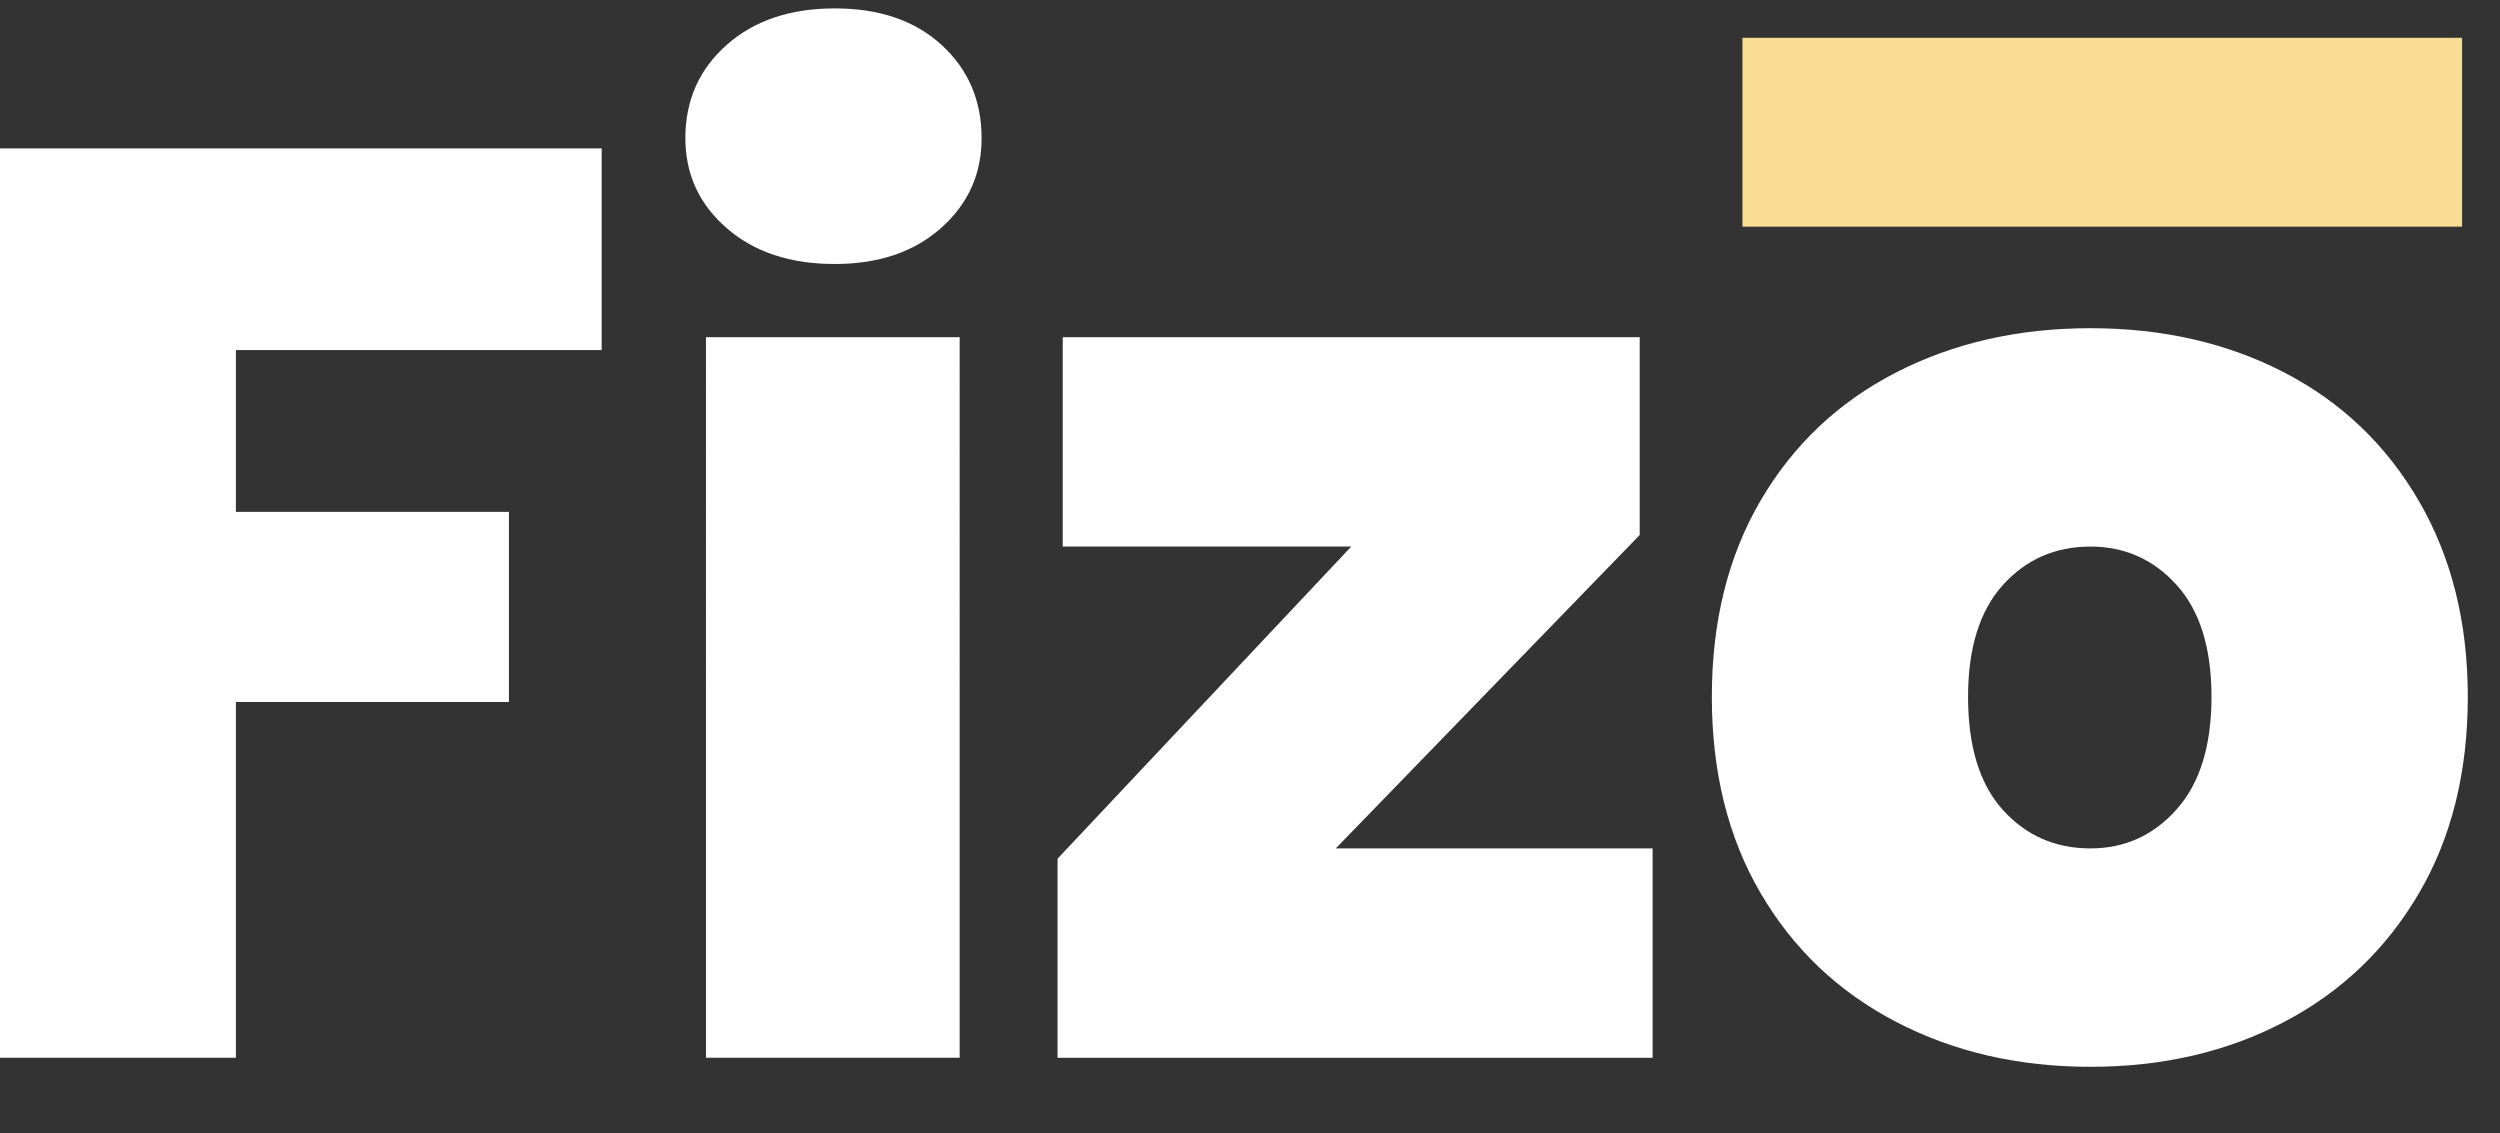
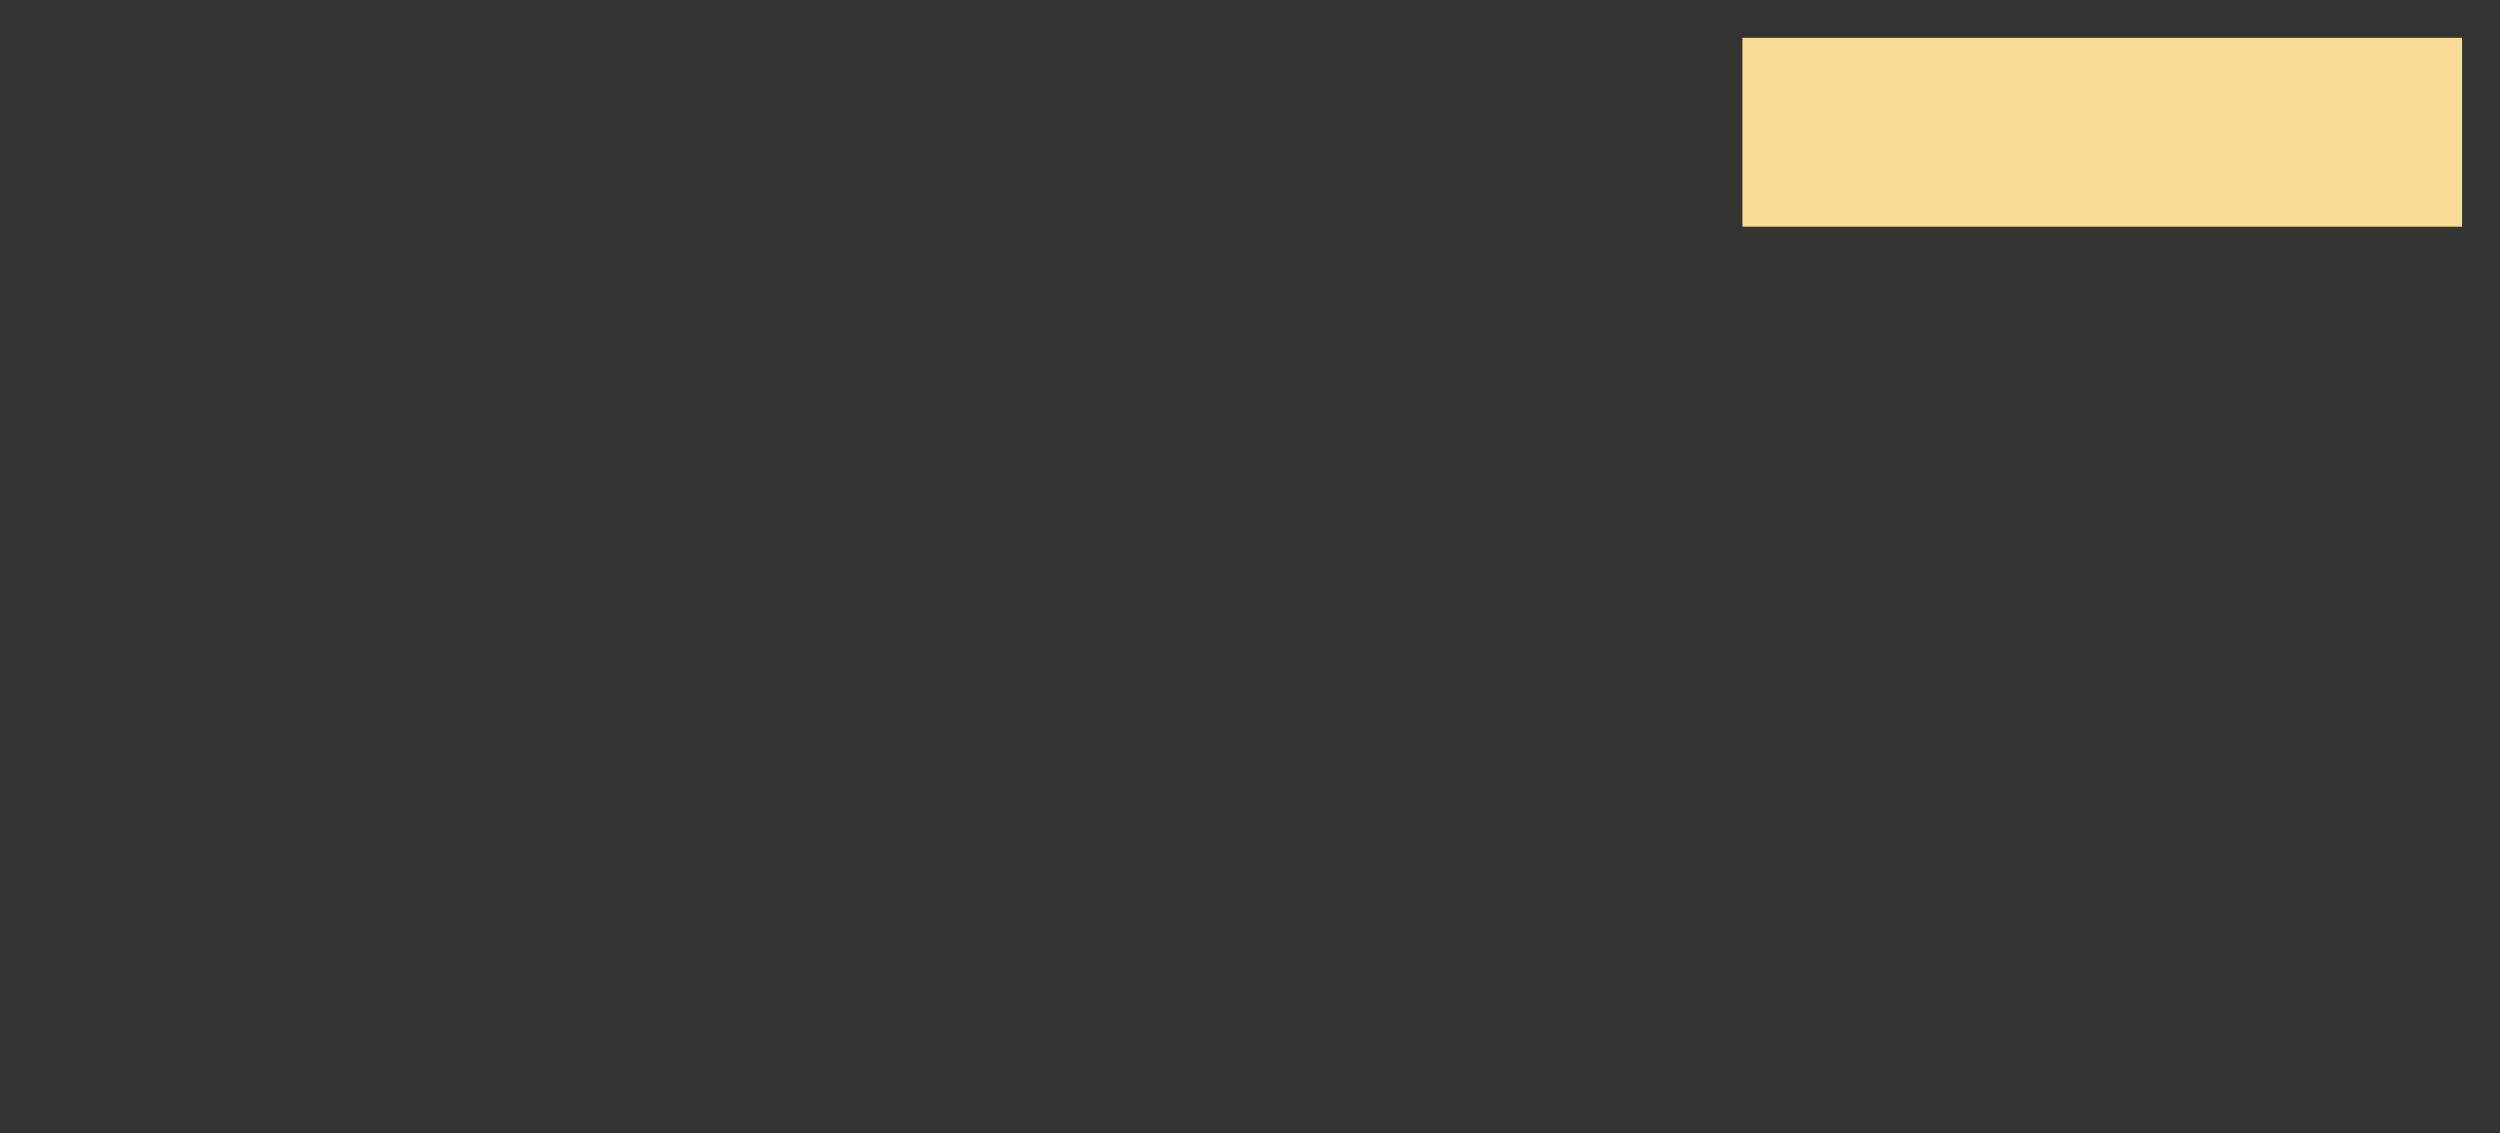
<svg xmlns="http://www.w3.org/2000/svg" version="1.1" x="0px" y="0px" width="75px" height="34px" viewBox="0.534 -0.252 75 34" enable-background="new 0.534 -0.252 75 34" xml:space="preserve">
  <rect x="0.534" y="-0.252" width="75" height="34" fill="#333333" stroke="none" />
  <defs>
</defs>
  <g id="Fizo_1_">
    <g>
-       <path fill-rule="evenodd" clip-rule="evenodd" fill="#FFFFFF" d="M0,31.481h7.611V20.808h8.191v-5.703H7.611V10.25h10.973V4.2H0    V31.481z M21.713,31.481h7.611V9.864h-7.611V31.481z M25.577,0c-1.339,0-2.421,0.365-3.246,1.098s-1.236,1.664-1.236,2.794    c0,1.079,0.412,1.979,1.236,2.697c0.824,0.72,1.906,1.079,3.246,1.079c1.313,0,2.376-0.359,3.188-1.079    c0.812-0.719,1.217-1.618,1.217-2.697c0-1.13-0.4-2.062-1.198-2.794C27.985,0.365,26.916,0,25.577,0z M49.725,15.798V9.864H32.416    v6.281h8.655l-8.81,9.363v5.973h17.851V25.2h-9.505L49.725,15.798z M73.1,14.777c-0.979-1.683-2.325-2.967-4.037-3.854    c-1.714-0.887-3.652-1.329-5.815-1.329s-4.108,0.442-5.834,1.329s-3.078,2.164-4.058,3.834c-0.979,1.67-1.467,3.636-1.467,5.896    c0,2.261,0.488,4.227,1.467,5.896c0.979,1.671,2.332,2.955,4.058,3.854c1.726,0.899,3.671,1.349,5.834,1.349    s4.102-0.449,5.815-1.349c1.712-0.898,3.058-2.183,4.037-3.854c0.979-1.669,1.468-3.635,1.468-5.896    C74.568,18.419,74.079,16.46,73.1,14.777z M65.836,24.025c-0.695,0.784-1.559,1.175-2.589,1.175c-1.057,0-1.932-0.385-2.628-1.155    c-0.695-0.771-1.043-1.901-1.043-3.392c0-1.464,0.348-2.581,1.043-3.353c0.696-0.771,1.571-1.155,2.628-1.155    c1.03,0,1.894,0.385,2.589,1.155c0.695,0.771,1.043,1.889,1.043,3.353C66.879,22.118,66.532,23.242,65.836,24.025z" />
-     </g>
+       </g>
  </g>
  <g id="Rectangle_1_1_">
    <g>
      <rect x="52.807" y="0.882" fill-rule="evenodd" clip-rule="evenodd" fill="#F9DC93" width="21.59" height="5.666" />
    </g>
  </g>
</svg>